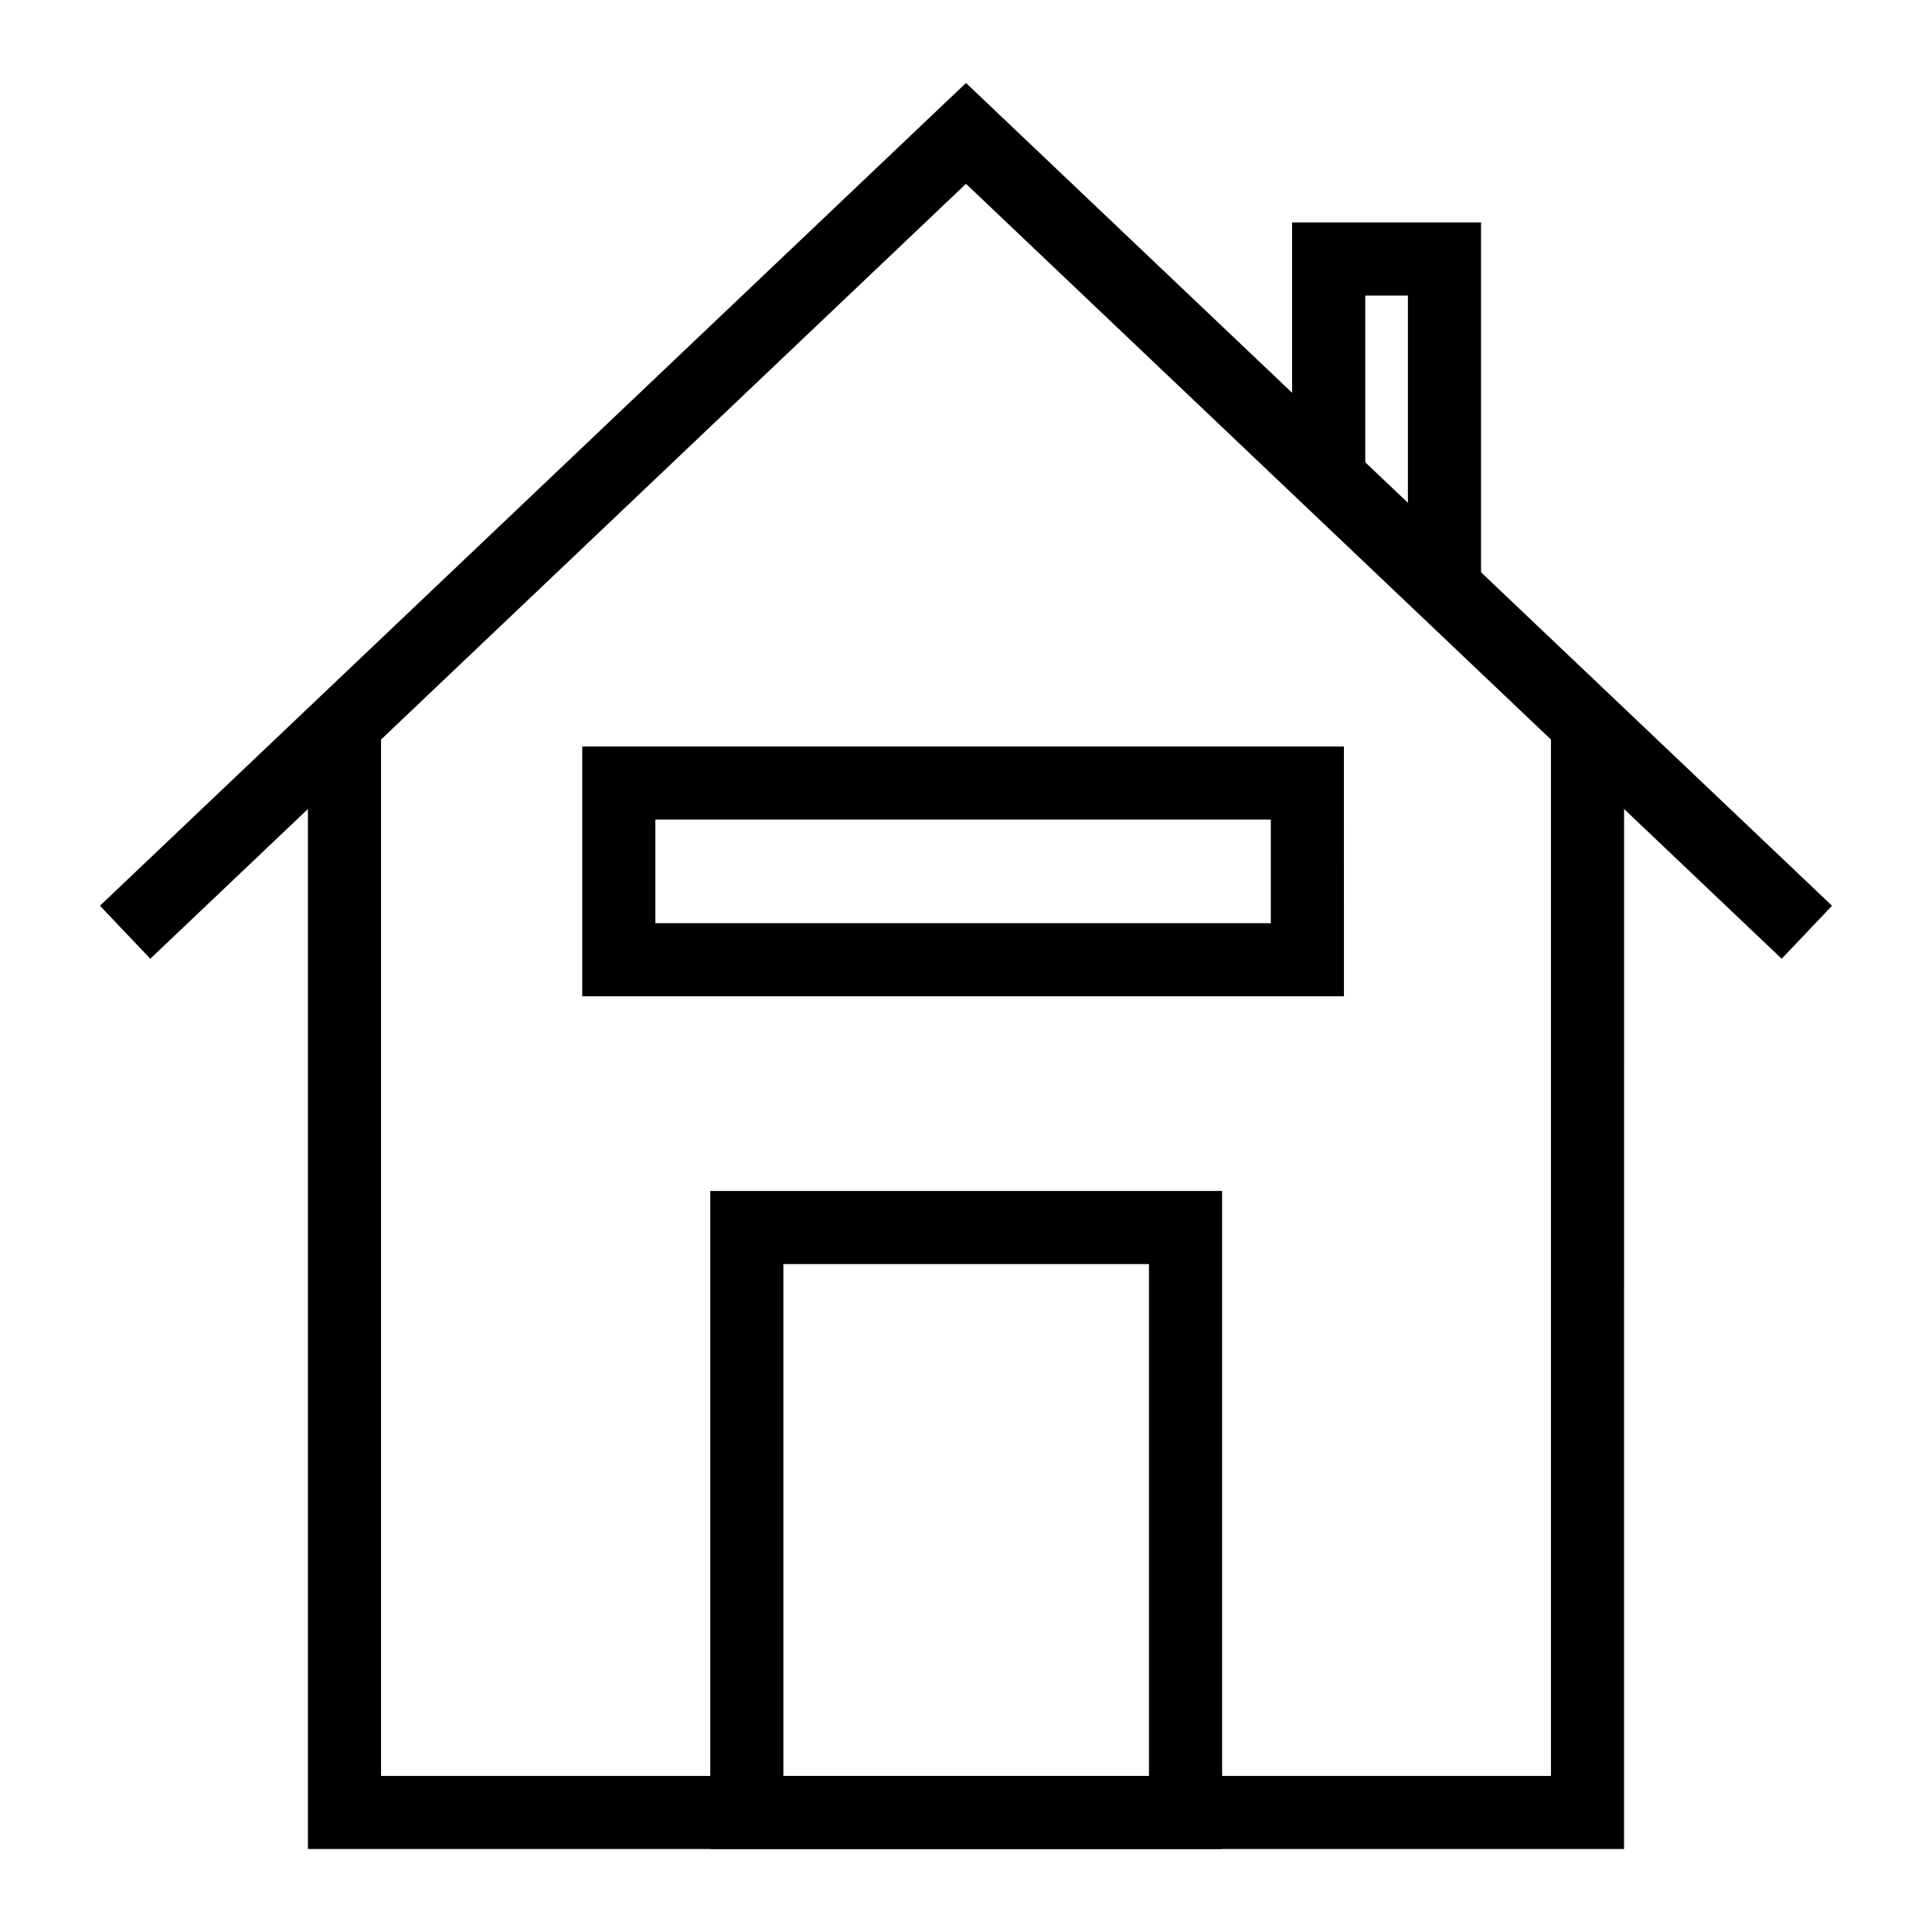
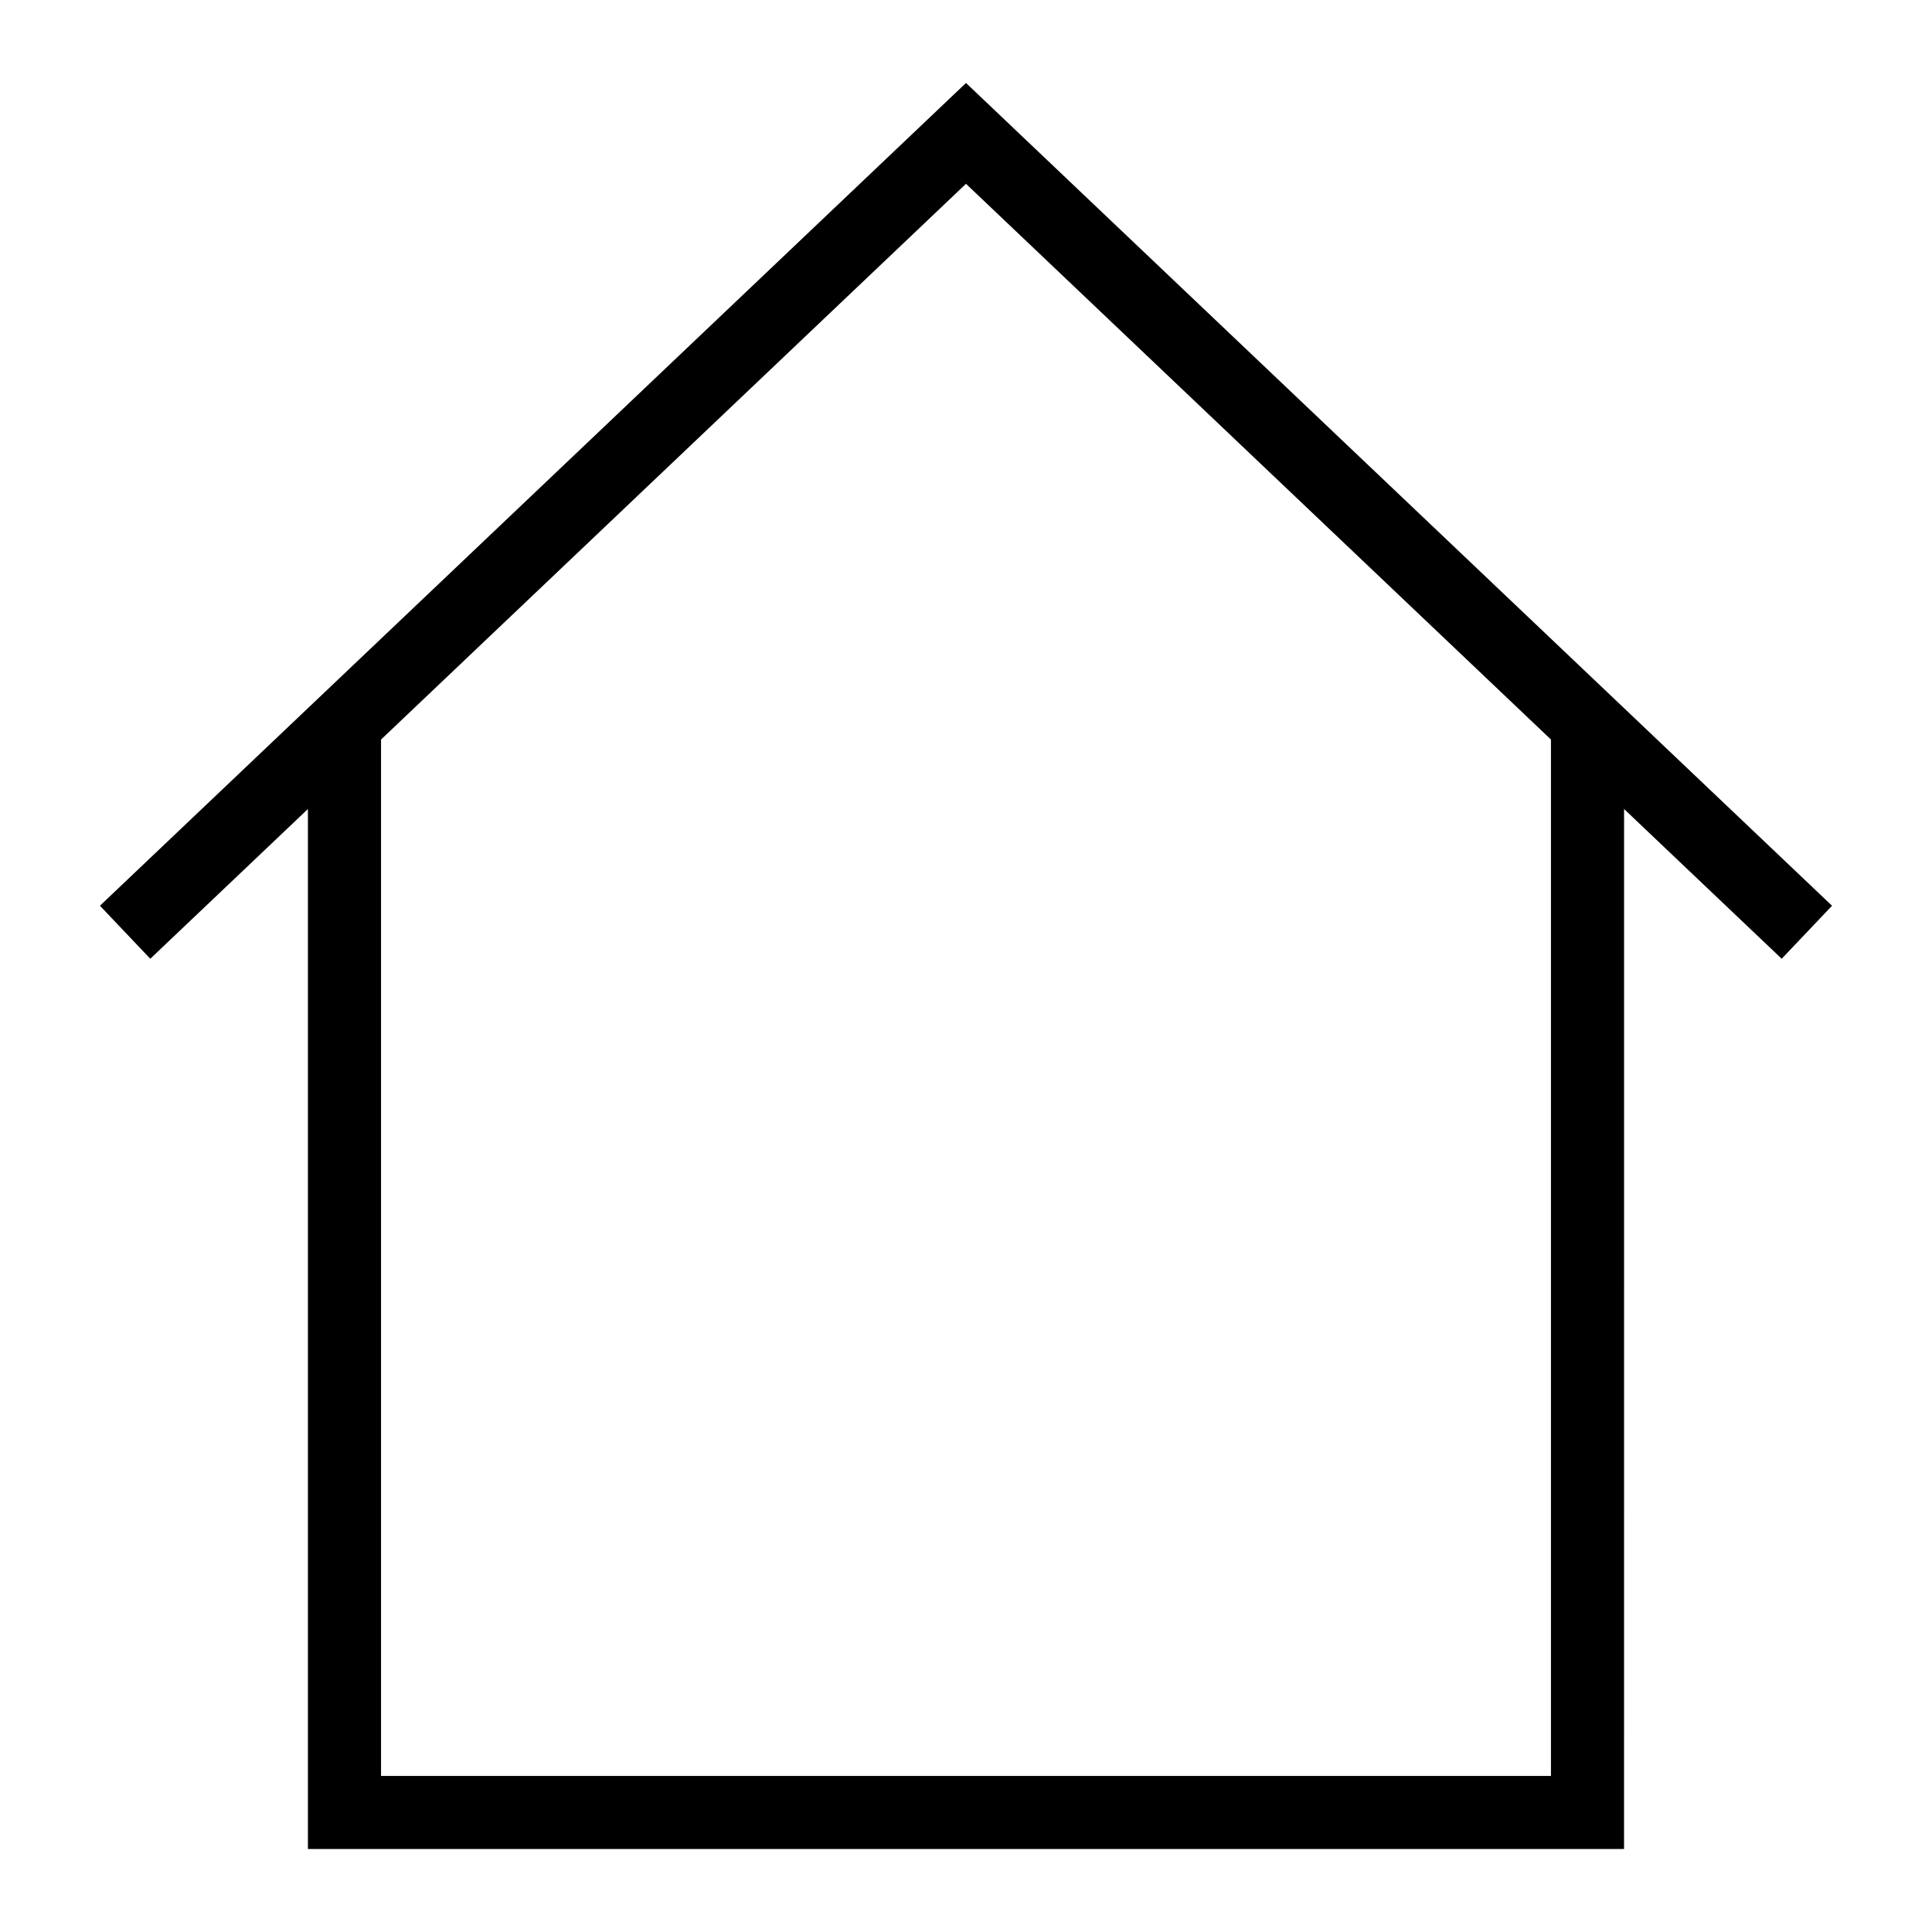
<svg xmlns="http://www.w3.org/2000/svg" fill="#000000" width="800px" height="800px" version="1.1" viewBox="144 144 512 512">
  <g>
    <path d="m574.39 634.01h-348.79v-298.14h19.379v278.77h310.04v-278.8h19.379z" />
    <path d="m183.83 398.08-13.344-14.051 229.51-218.04 229.51 218.04-13.34 14.051-216.17-205.37z" />
-     <path d="m467.87 634.01h-135.64v-174.39h135.64zm-116.27-19.379h96.887v-135.64h-96.887z" />
-     <path d="m536.49 298.22h-19.379v-75.895h-11.305v45.828h-19.379v-65.207h50.062z" />
-     <path d="m500.16 408.03h-201.86v-66.207h201.85zm-182.48-19.379h163.1v-27.453h-163.1z" />
  </g>
</svg>